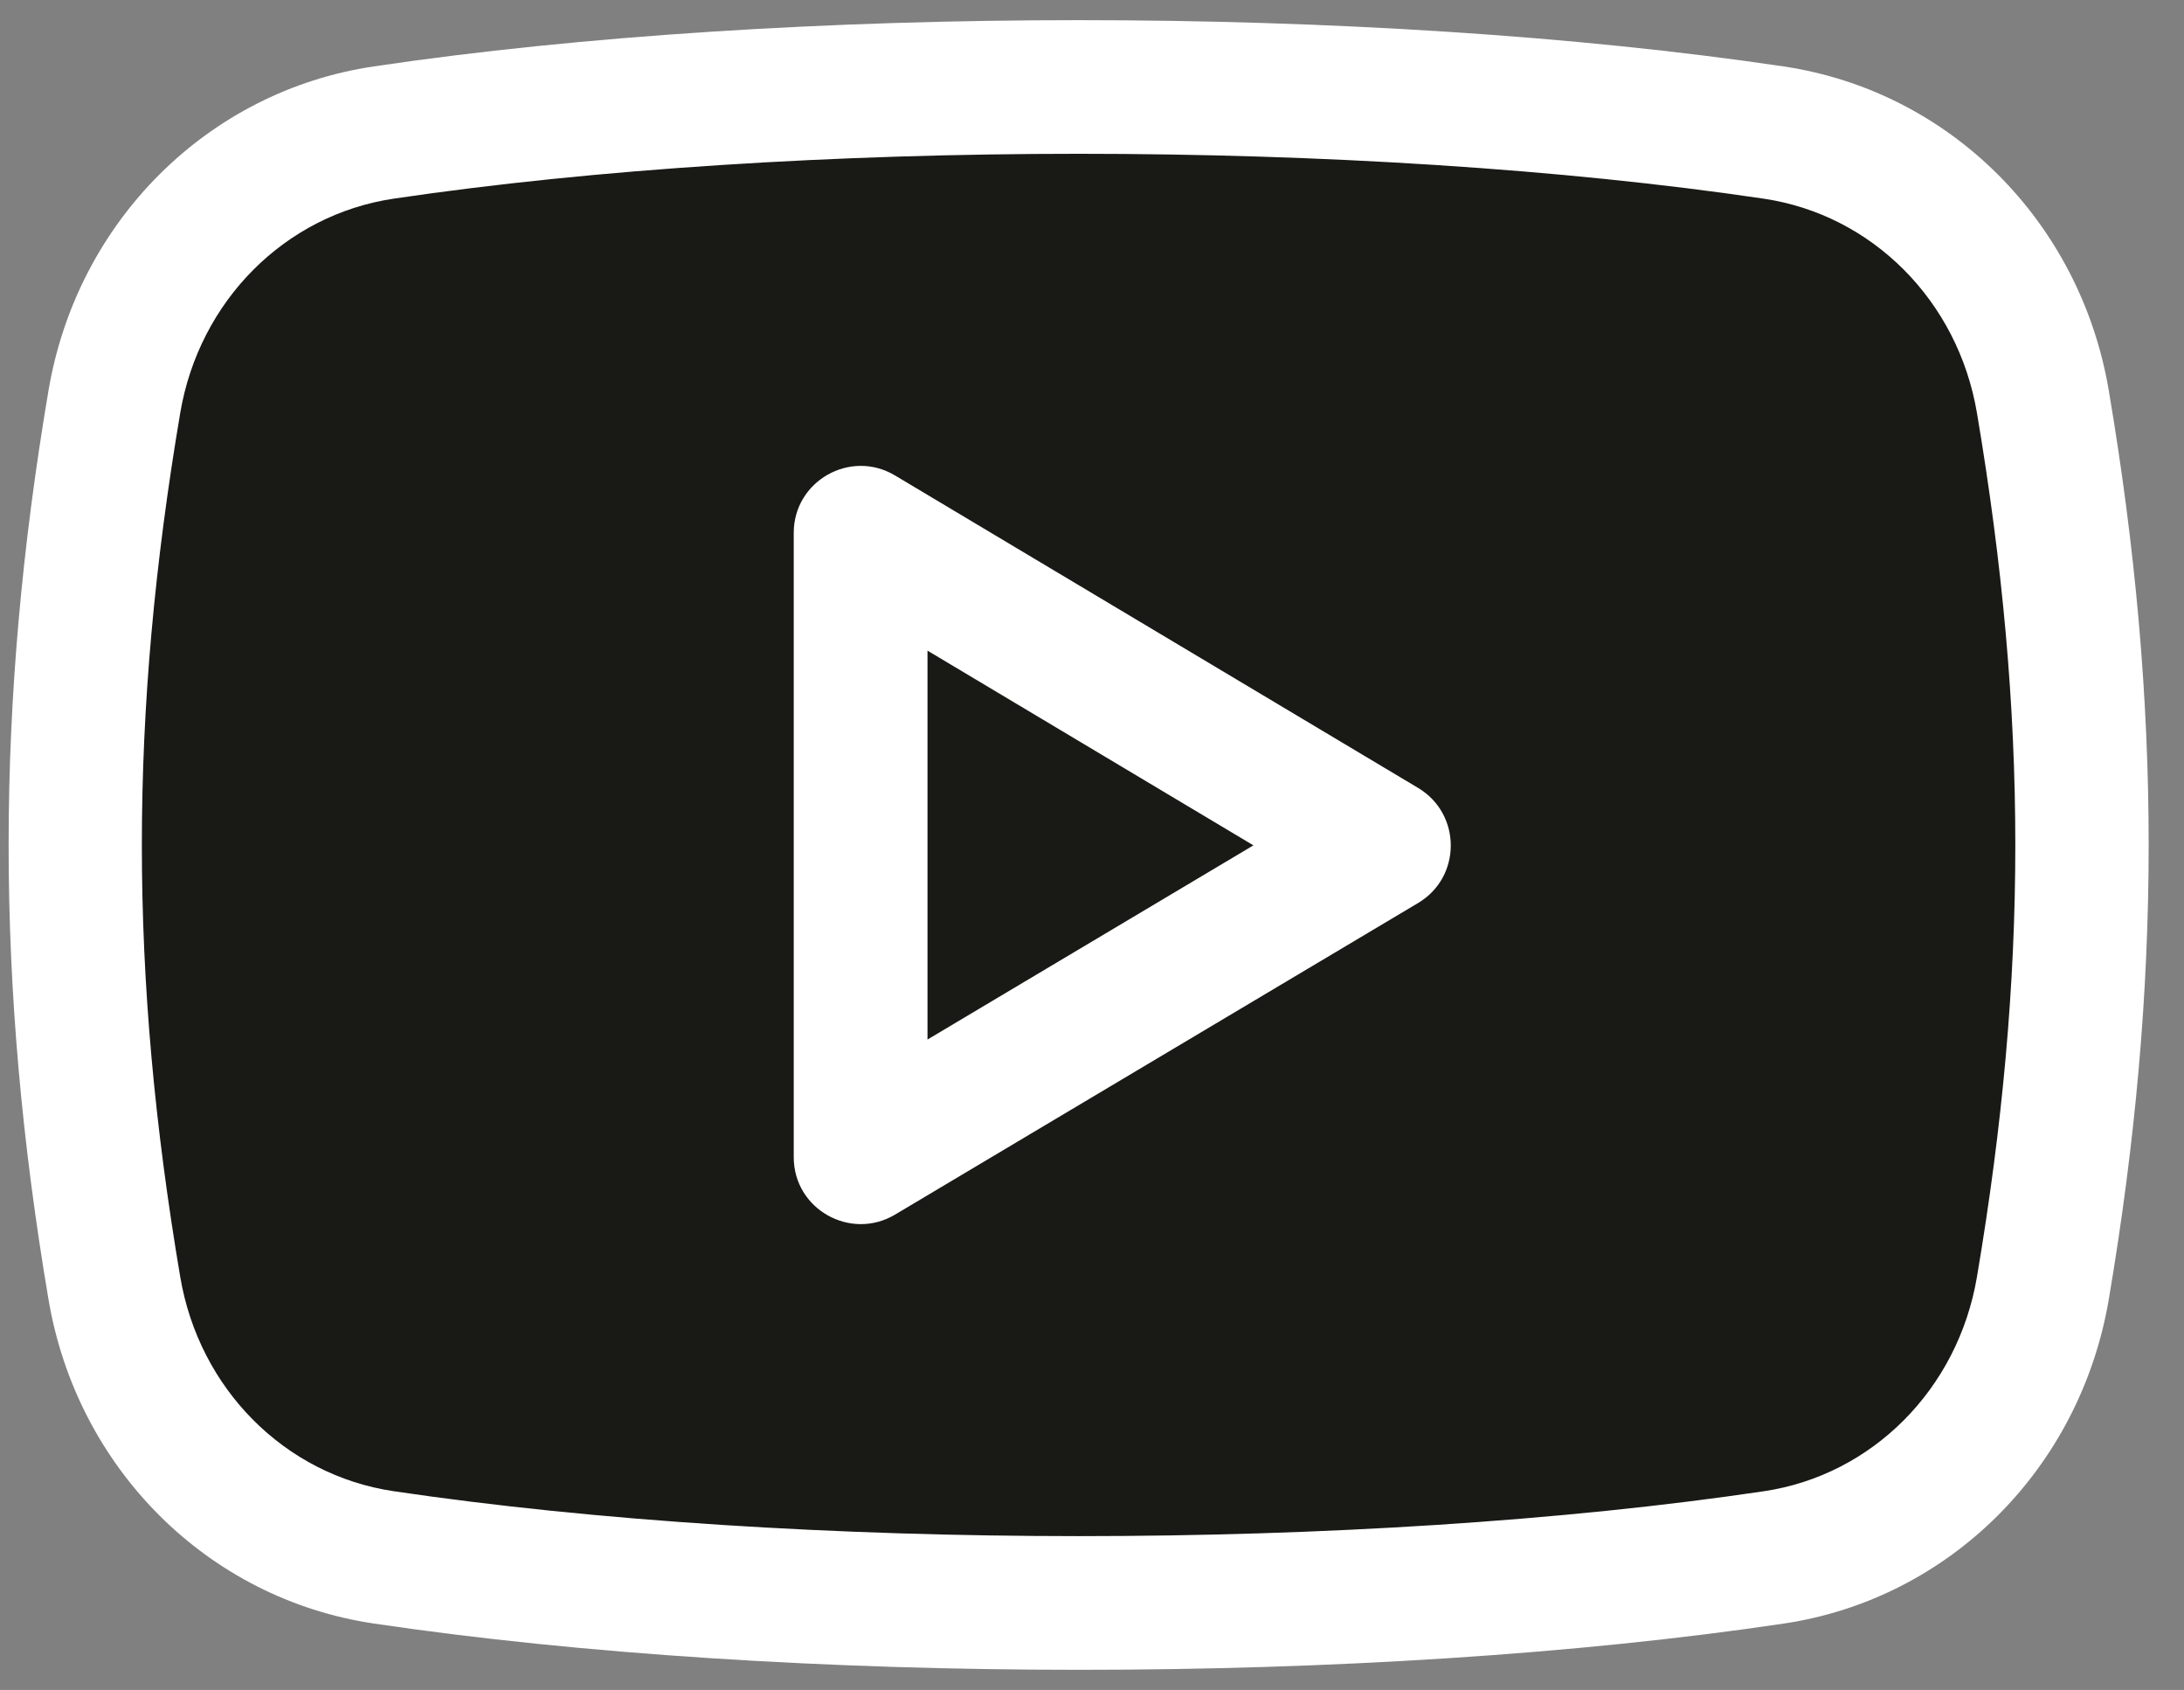
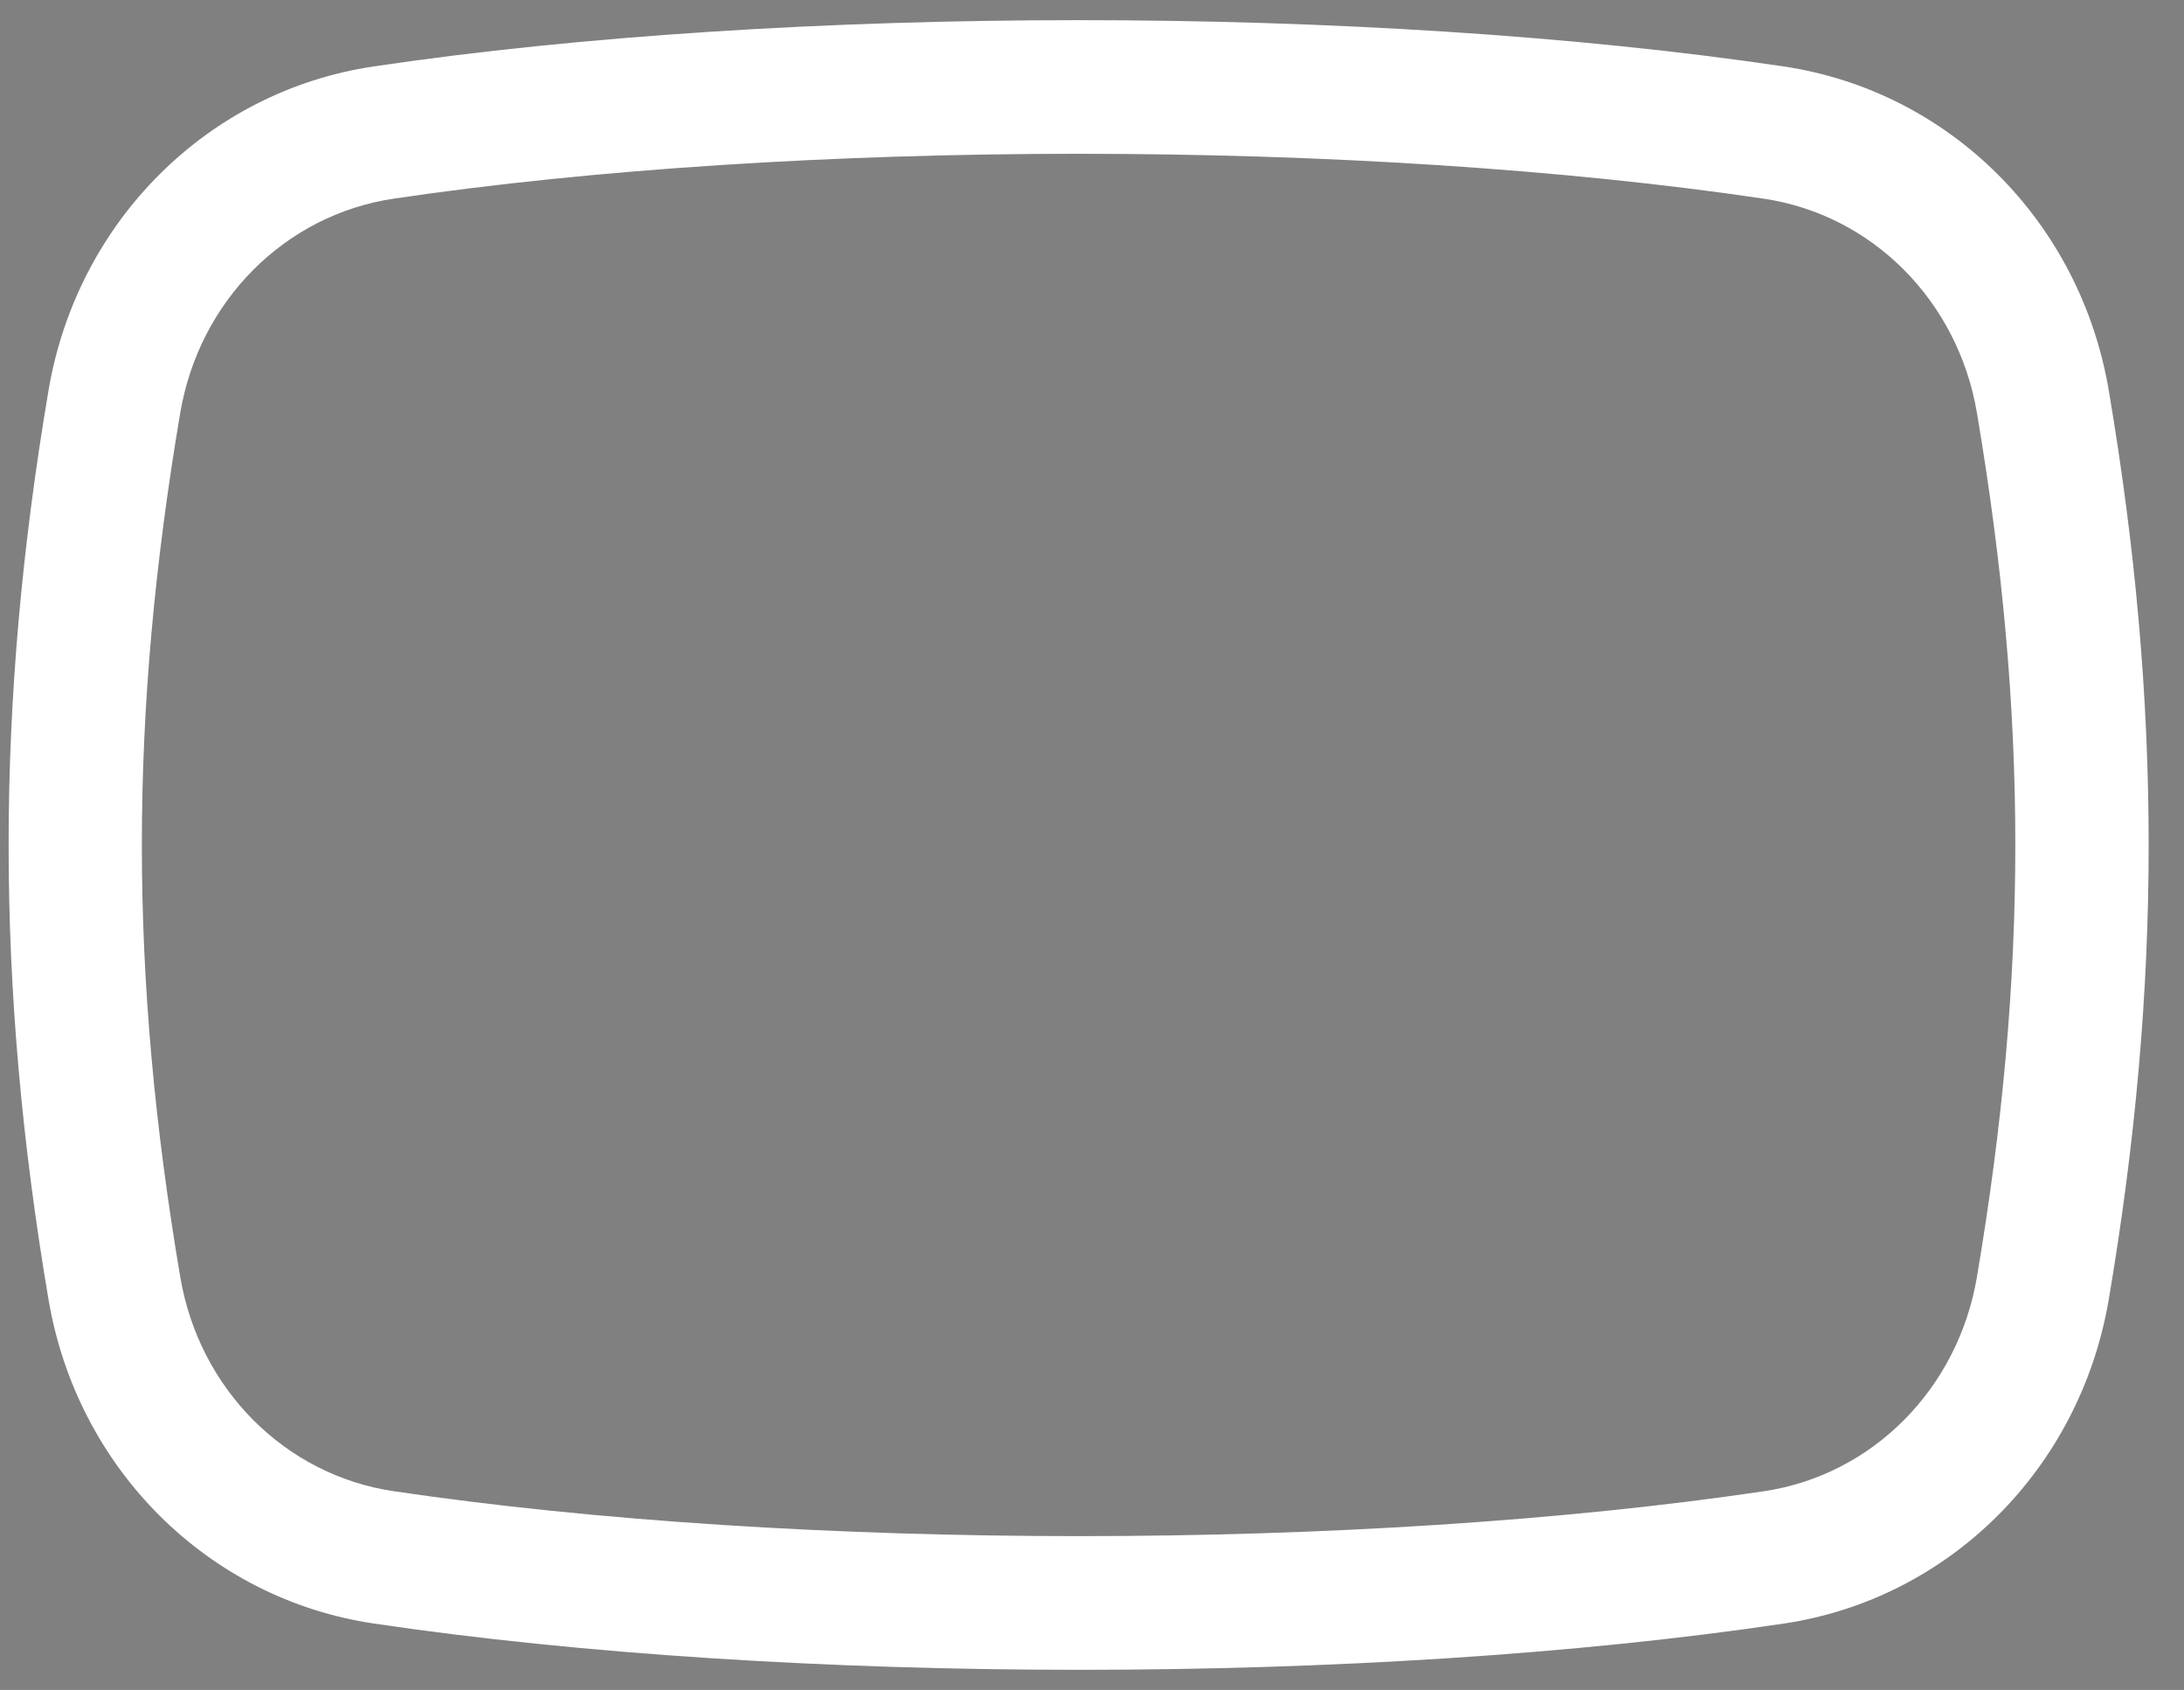
<svg xmlns="http://www.w3.org/2000/svg" width="53" height="41" viewBox="0 0 53 41" fill="none">
  <rect x="0" y="0" width="53" height="41" fill="#808080" stroke="none" />
  <g id="Frame 134">
-     <path id="Vector" d="M50.087 31.252C49.501 34.648 46.82 37.29 43.412 37.785C33.237 39.265 19.163 39.267 8.943 37.783C5.533 37.287 2.852 34.645 2.265 31.25C0.971 23.765 0.971 17.237 2.265 9.75C2.852 6.355 5.533 3.713 8.943 3.217C19.146 1.735 33.198 1.733 43.41 3.217C46.82 3.713 49.501 6.355 50.087 9.75C50.589 12.658 51.061 16.46 51.061 20.5C51.061 24.54 50.589 28.344 50.087 31.252Z" fill="#191916" />
-     <path id="Vector_2" d="M20.766 28.074V12.927L33.749 20.511L20.766 28.074Z" fill="#191916" />
-     <path id="Vector_3" d="M21.716 11.533C20.64 10.891 19.262 11.667 19.262 12.927V28.074C19.262 29.34 20.642 30.106 21.716 29.47L34.415 21.907C35.471 21.277 35.469 19.75 34.418 19.118L21.716 11.533ZM22.508 25.22V15.785L30.417 20.509L22.508 25.22Z" fill="white" />
    <path id="Vector_4" d="M43.279 1.611C33.211 0.115 19.145 0.115 9.072 1.611C5.043 2.208 1.869 5.372 1.176 9.479C-0.113 17.102 -0.113 23.899 1.176 31.52C1.869 35.629 5.043 38.791 9.072 39.388C14.118 40.137 20.16 40.511 26.2 40.511C32.228 40.511 38.255 40.139 43.281 39.39C47.306 38.793 50.478 35.631 51.175 31.522C52.465 23.899 52.465 17.1 51.175 9.476C50.483 5.372 47.308 2.208 43.279 1.611ZM47.975 30.981C47.514 33.699 45.436 35.789 42.803 36.179C33.026 37.631 19.351 37.631 9.548 36.177C6.913 35.785 4.833 33.697 4.374 30.979C3.132 23.635 3.132 17.366 4.374 10.017C4.835 7.3 6.913 5.214 9.55 4.82C14.445 4.095 20.311 3.731 26.174 3.731C32.04 3.731 37.906 4.095 42.801 4.82C45.436 5.211 47.516 7.3 47.975 10.017C49.217 17.366 49.217 23.635 47.975 30.981Z" fill="white" />
  </g>
</svg>